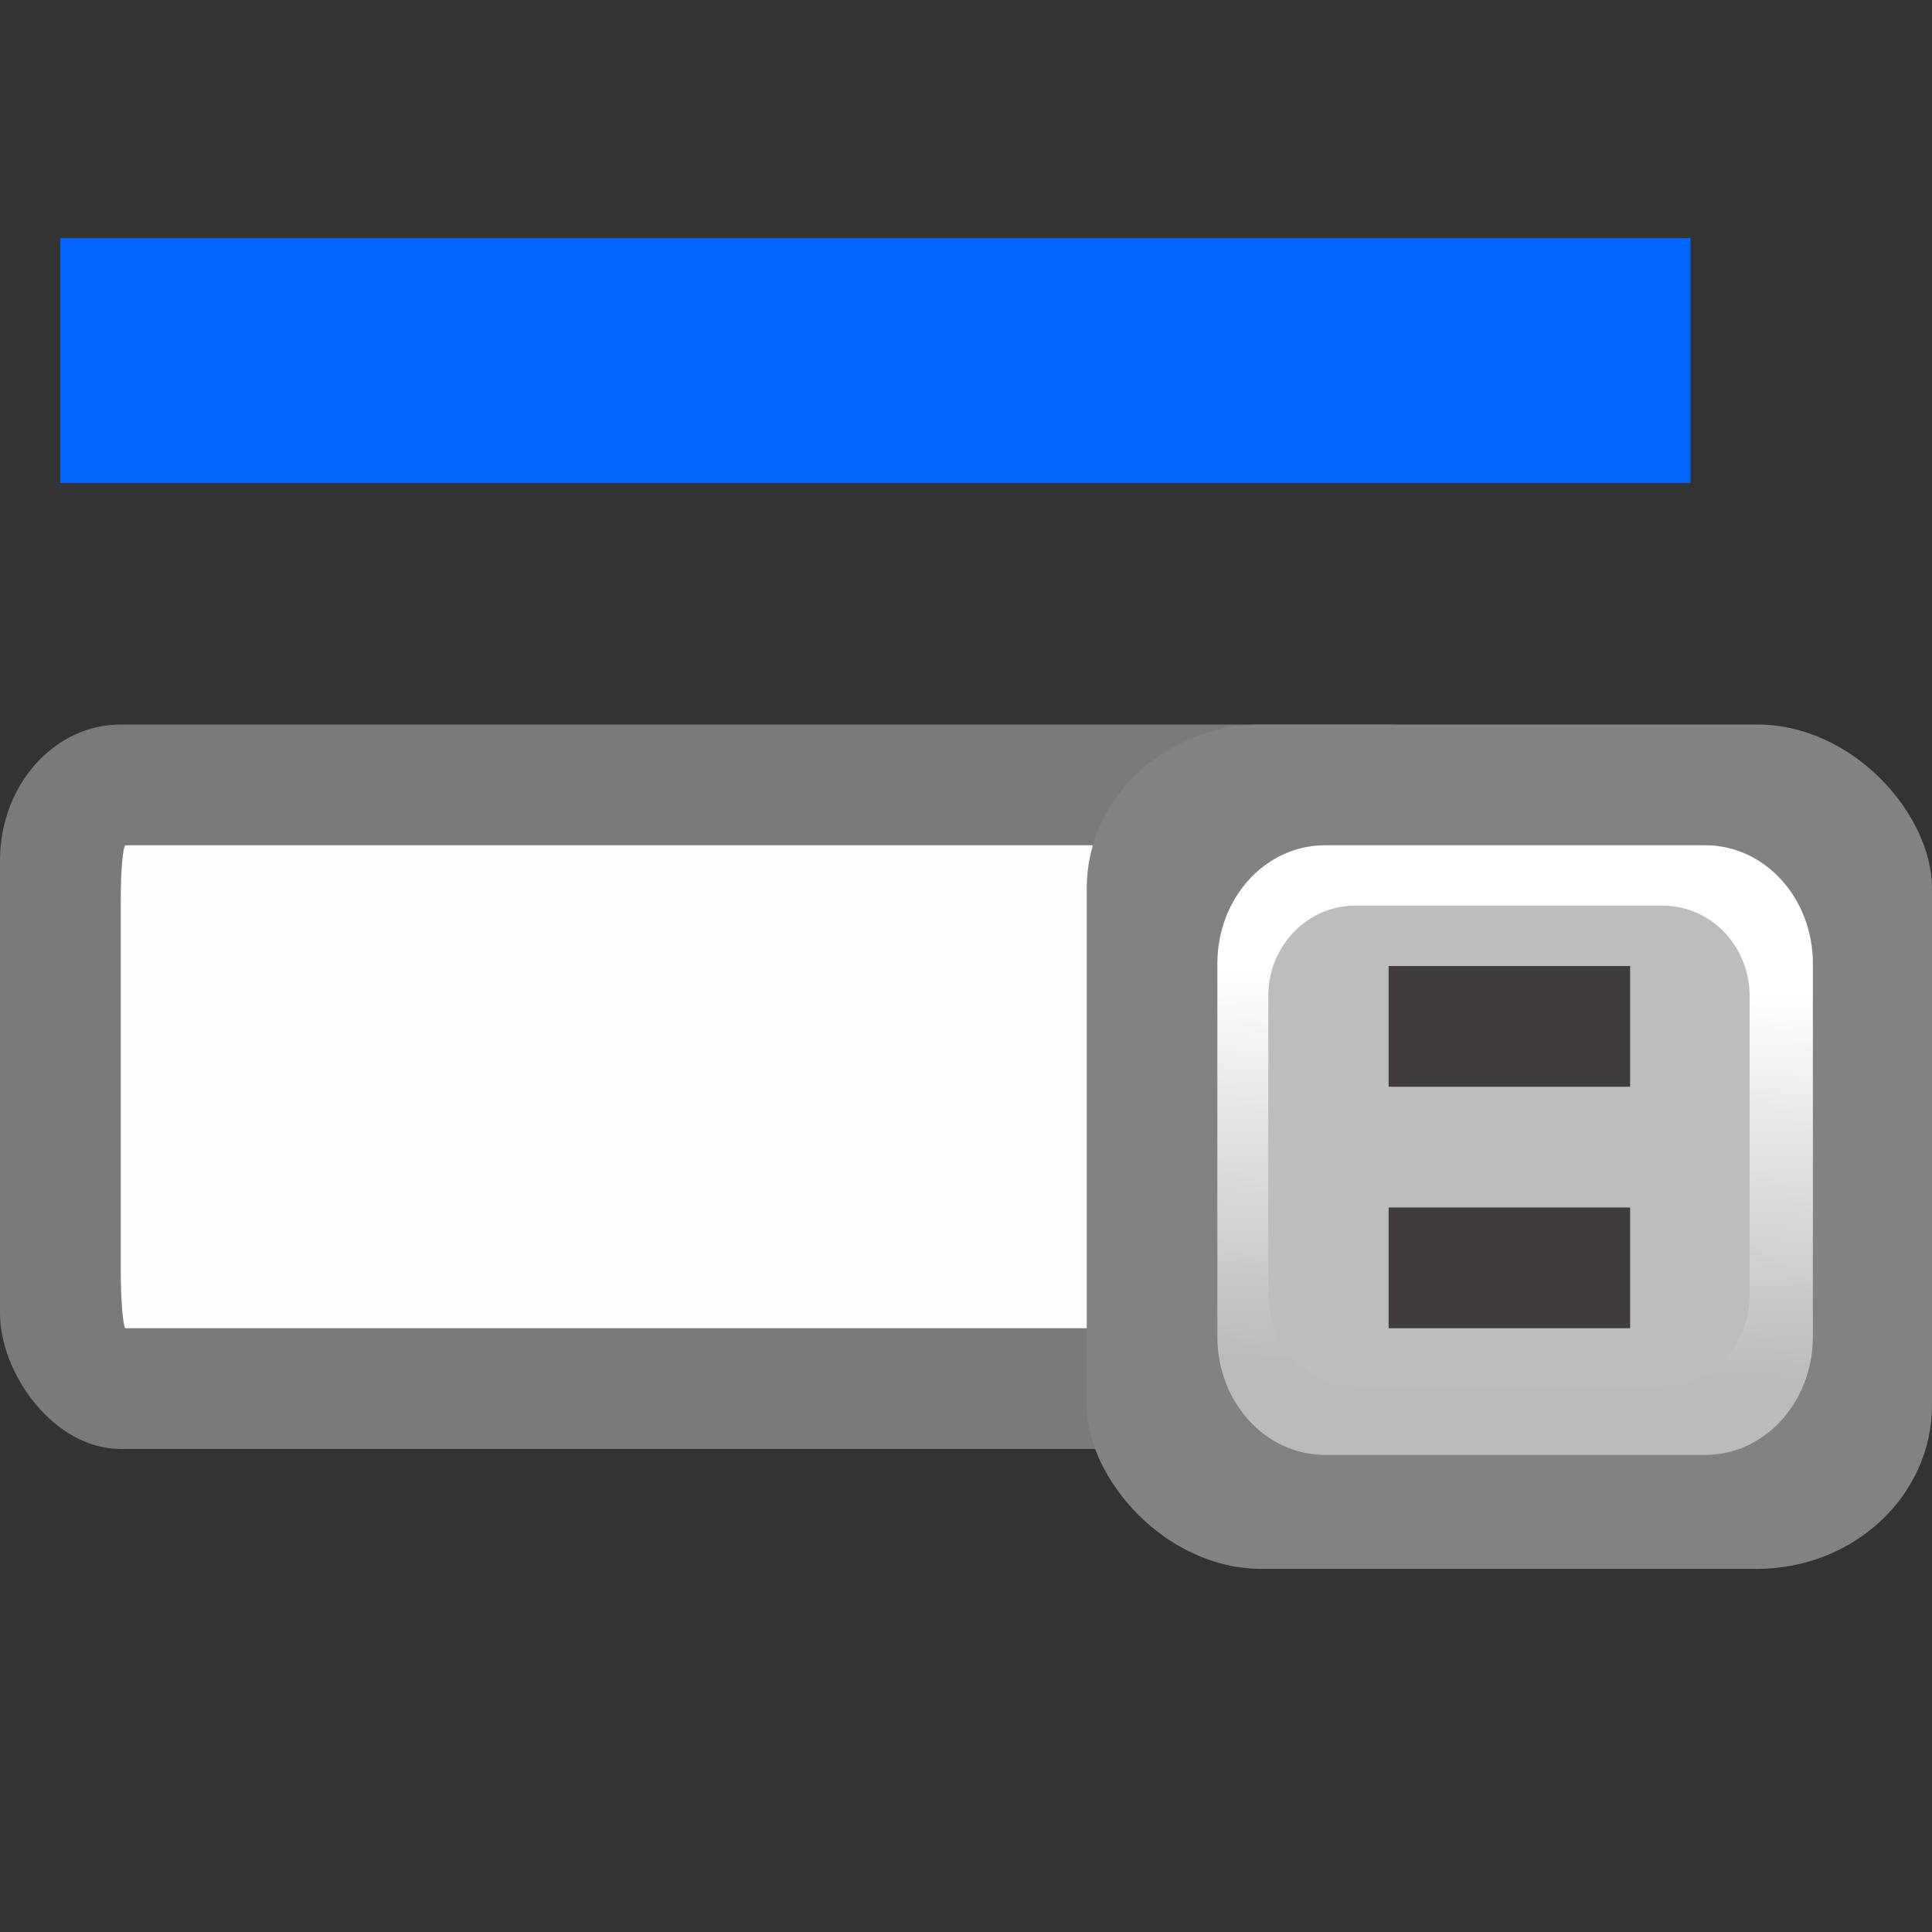
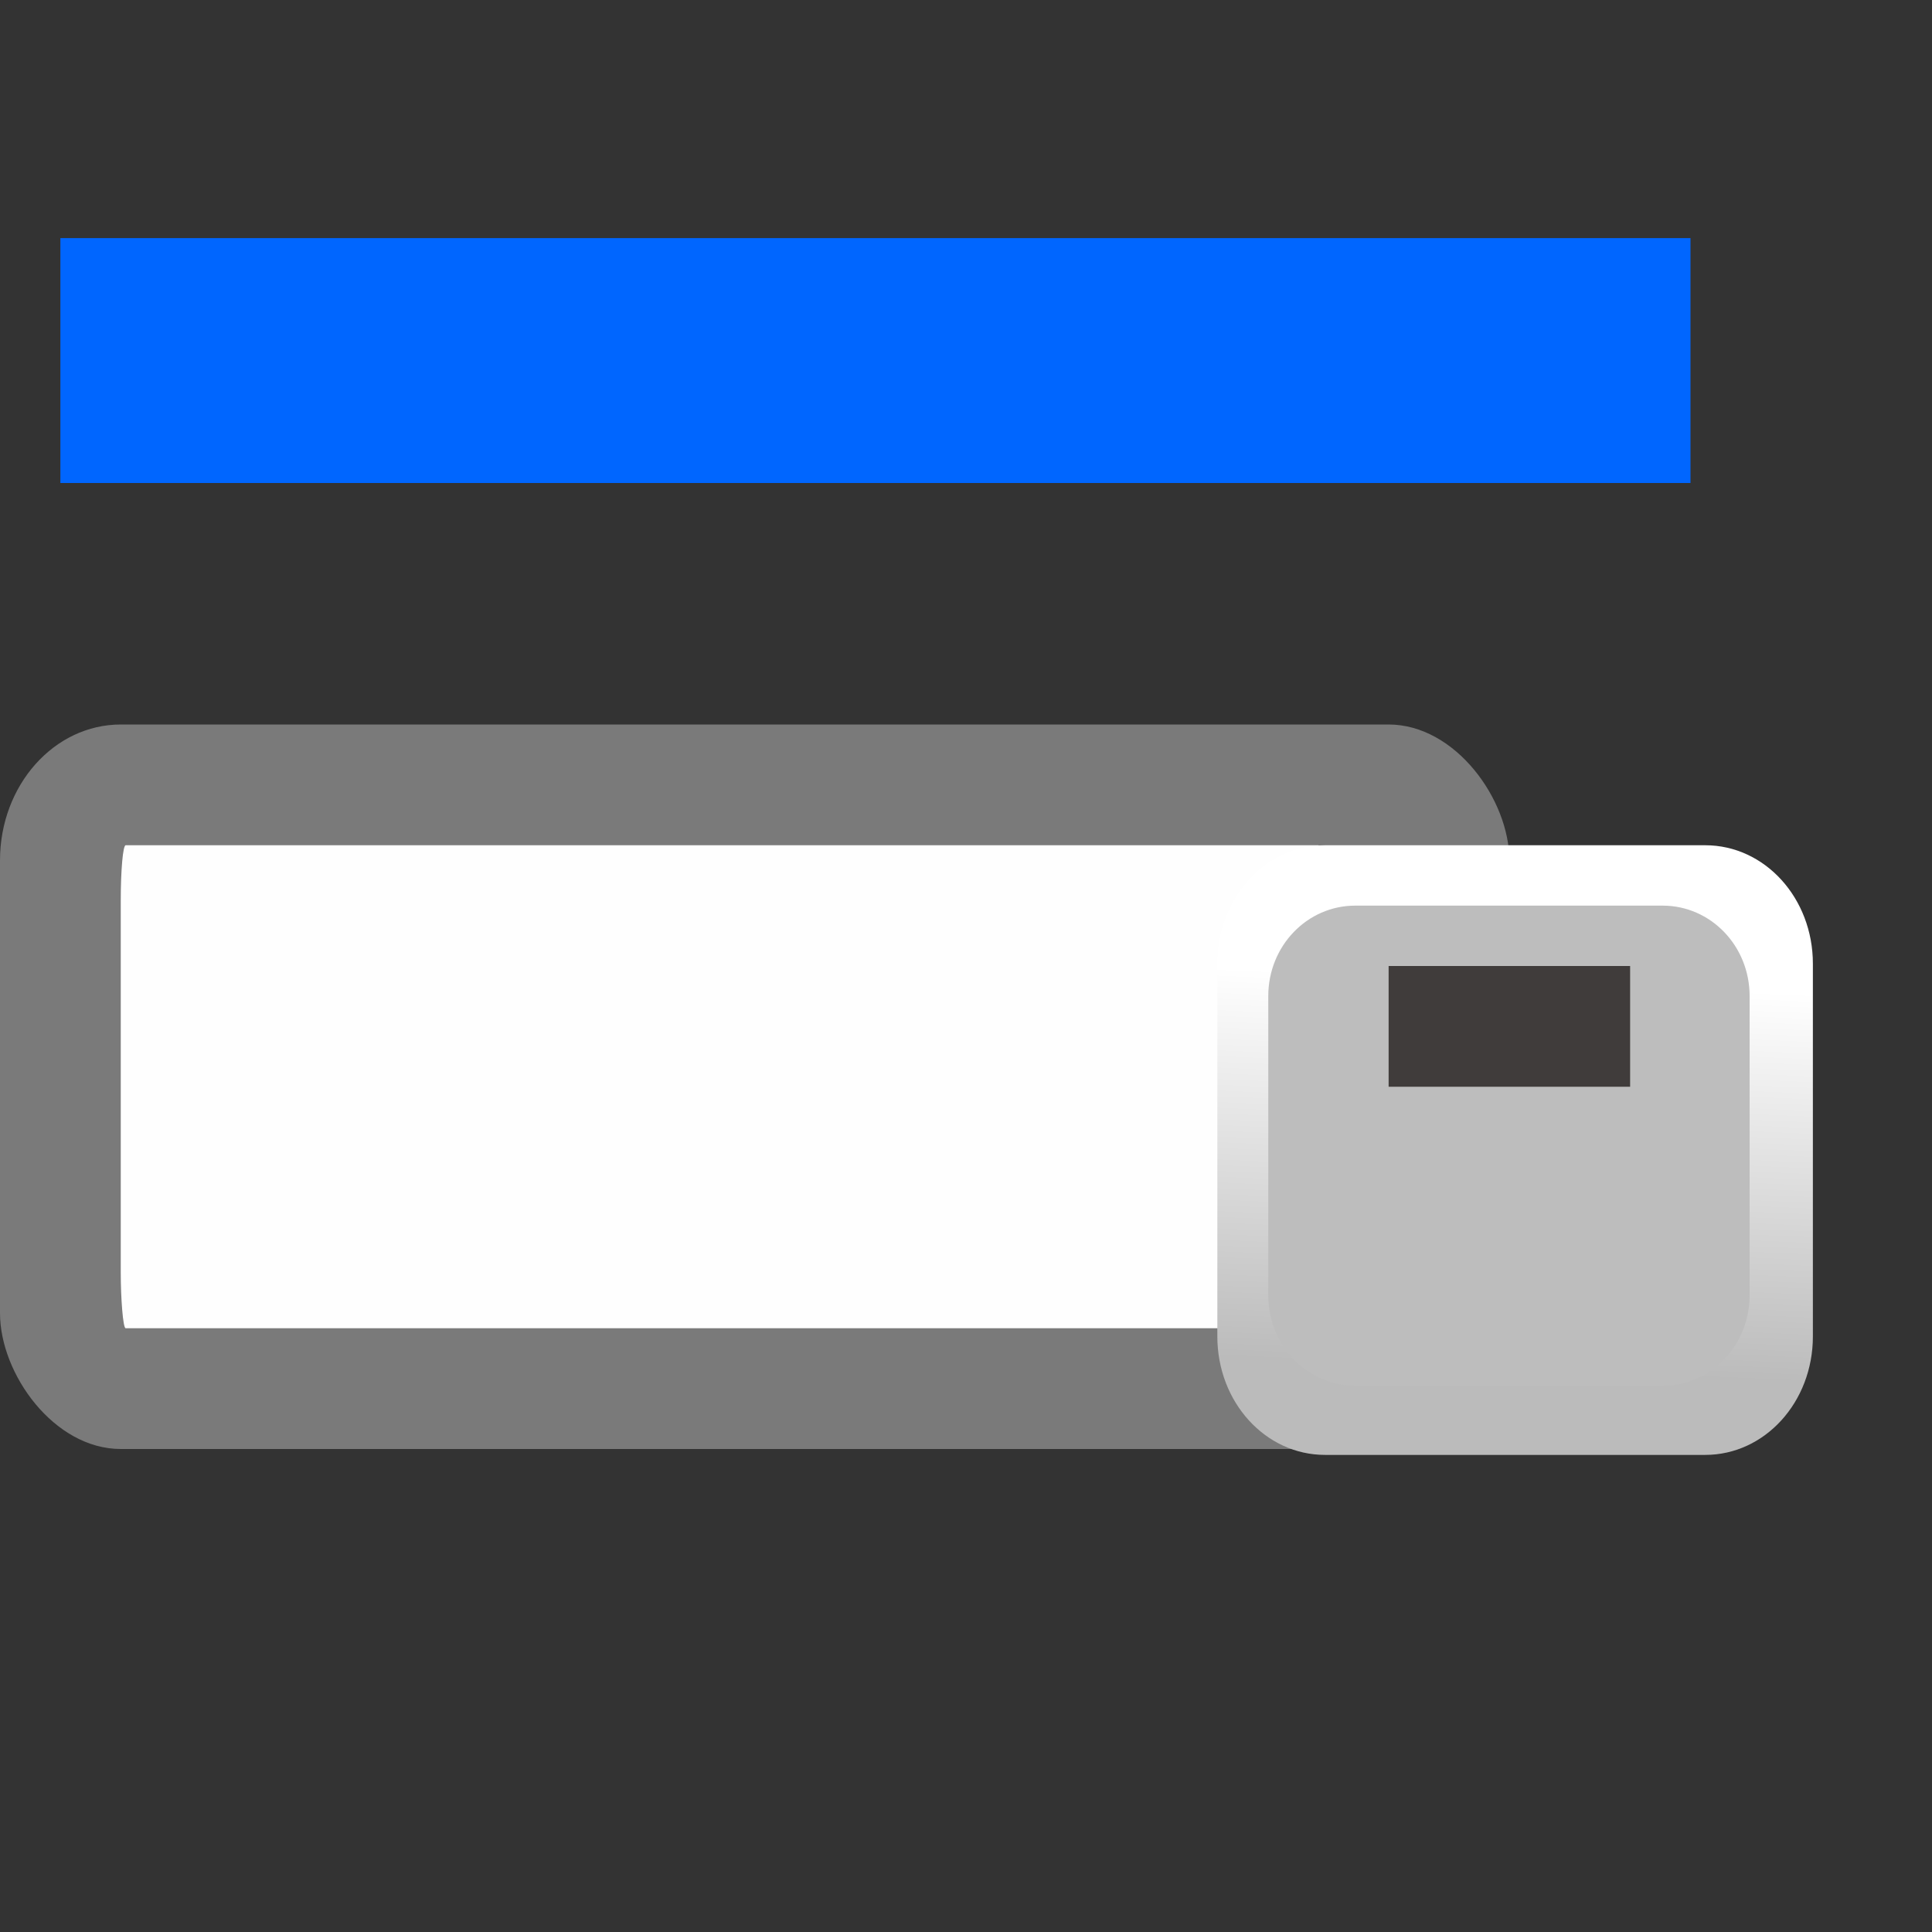
<svg xmlns="http://www.w3.org/2000/svg" height="16" viewBox="0 0 16 16" width="16">
  <rect x="0" y="0" width="16" height="16" fill="#333333" stroke="none" />
  <linearGradient id="a" gradientTransform="matrix(.818 0 0 .891 48.02 19.55)" gradientUnits="userSpaceOnUse" x1="63.974" x2="62.801" y1="50.935" y2="79.922">
    <stop offset="0" stop-color="#fff" />
    <stop offset="1" stop-color="#bbb" />
  </linearGradient>
  <g transform="scale(.125)">
    <rect fill="#828282" fill-opacity=".89" height="48" rx="8" ry="9" width="100" y="48" />
    <rect fill="#fefefe" height="32" rx=".326" ry="3.669" width="79.674" x="8" y="56" />
-     <rect fill="#838181" height="55.943" rx="11.597" ry="10.843" width="56" x="72" y="48" />
    <path d="m87.785 56h25.19c3.952 0 7.133 3.5 7.133 7.848v24.695c0 4.348-3.181 7.848-7.133 7.848h-25.19c-3.952 0-7.133-3.5-7.133-7.848v-24.695c0-4.348 3.181-7.848 7.133-7.848z" fill="url(#a)" />
    <path d="m89.792 60h20.36c3.194 0 5.765 2.673 5.765 5.993v19.82c0 3.32-2.571 5.993-5.765 5.993h-20.36c-3.194 0-5.765-2.673-5.765-5.993v-19.82c0-3.32 2.571-5.993 5.765-5.993z" fill="#bdbdbd" />
    <path d="m92 64h16v8h-16z" fill="#403c3b" />
-     <path d="m92 80h16v8h-16z" fill="#403c3b" />
    <path d="m4 15.776h108v16.224h-108z" fill="#06f" />
  </g>
</svg>